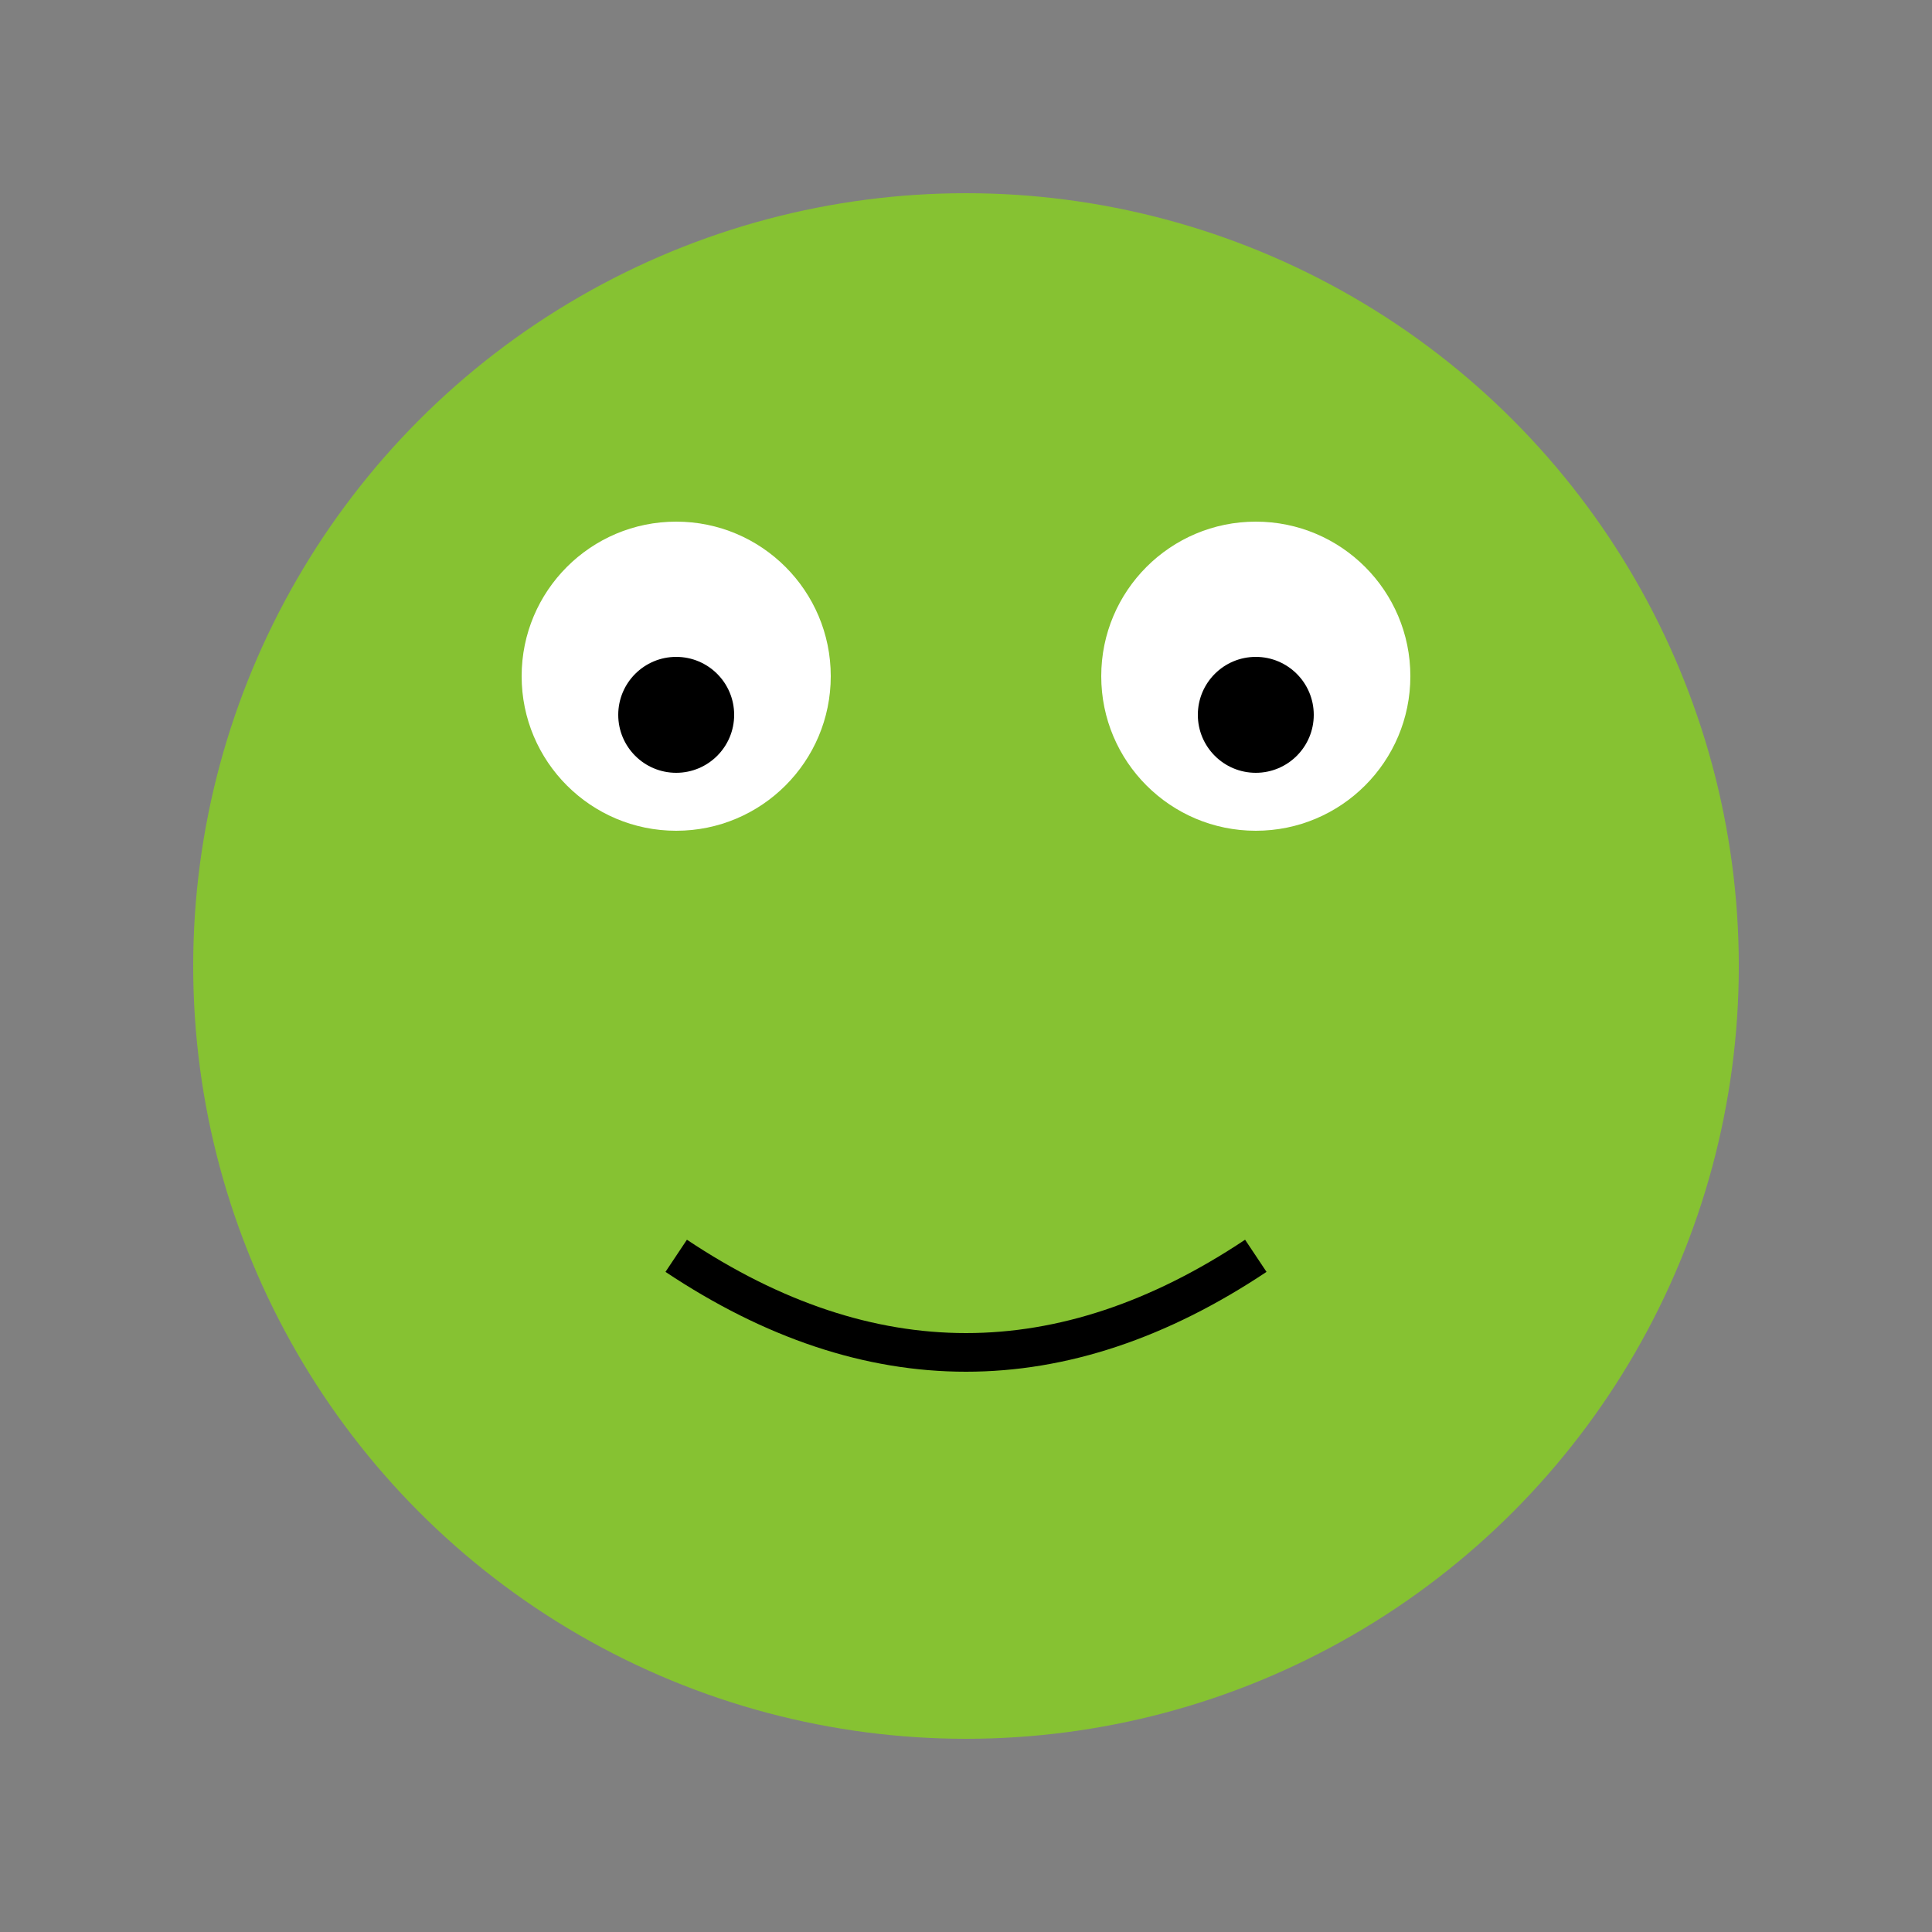
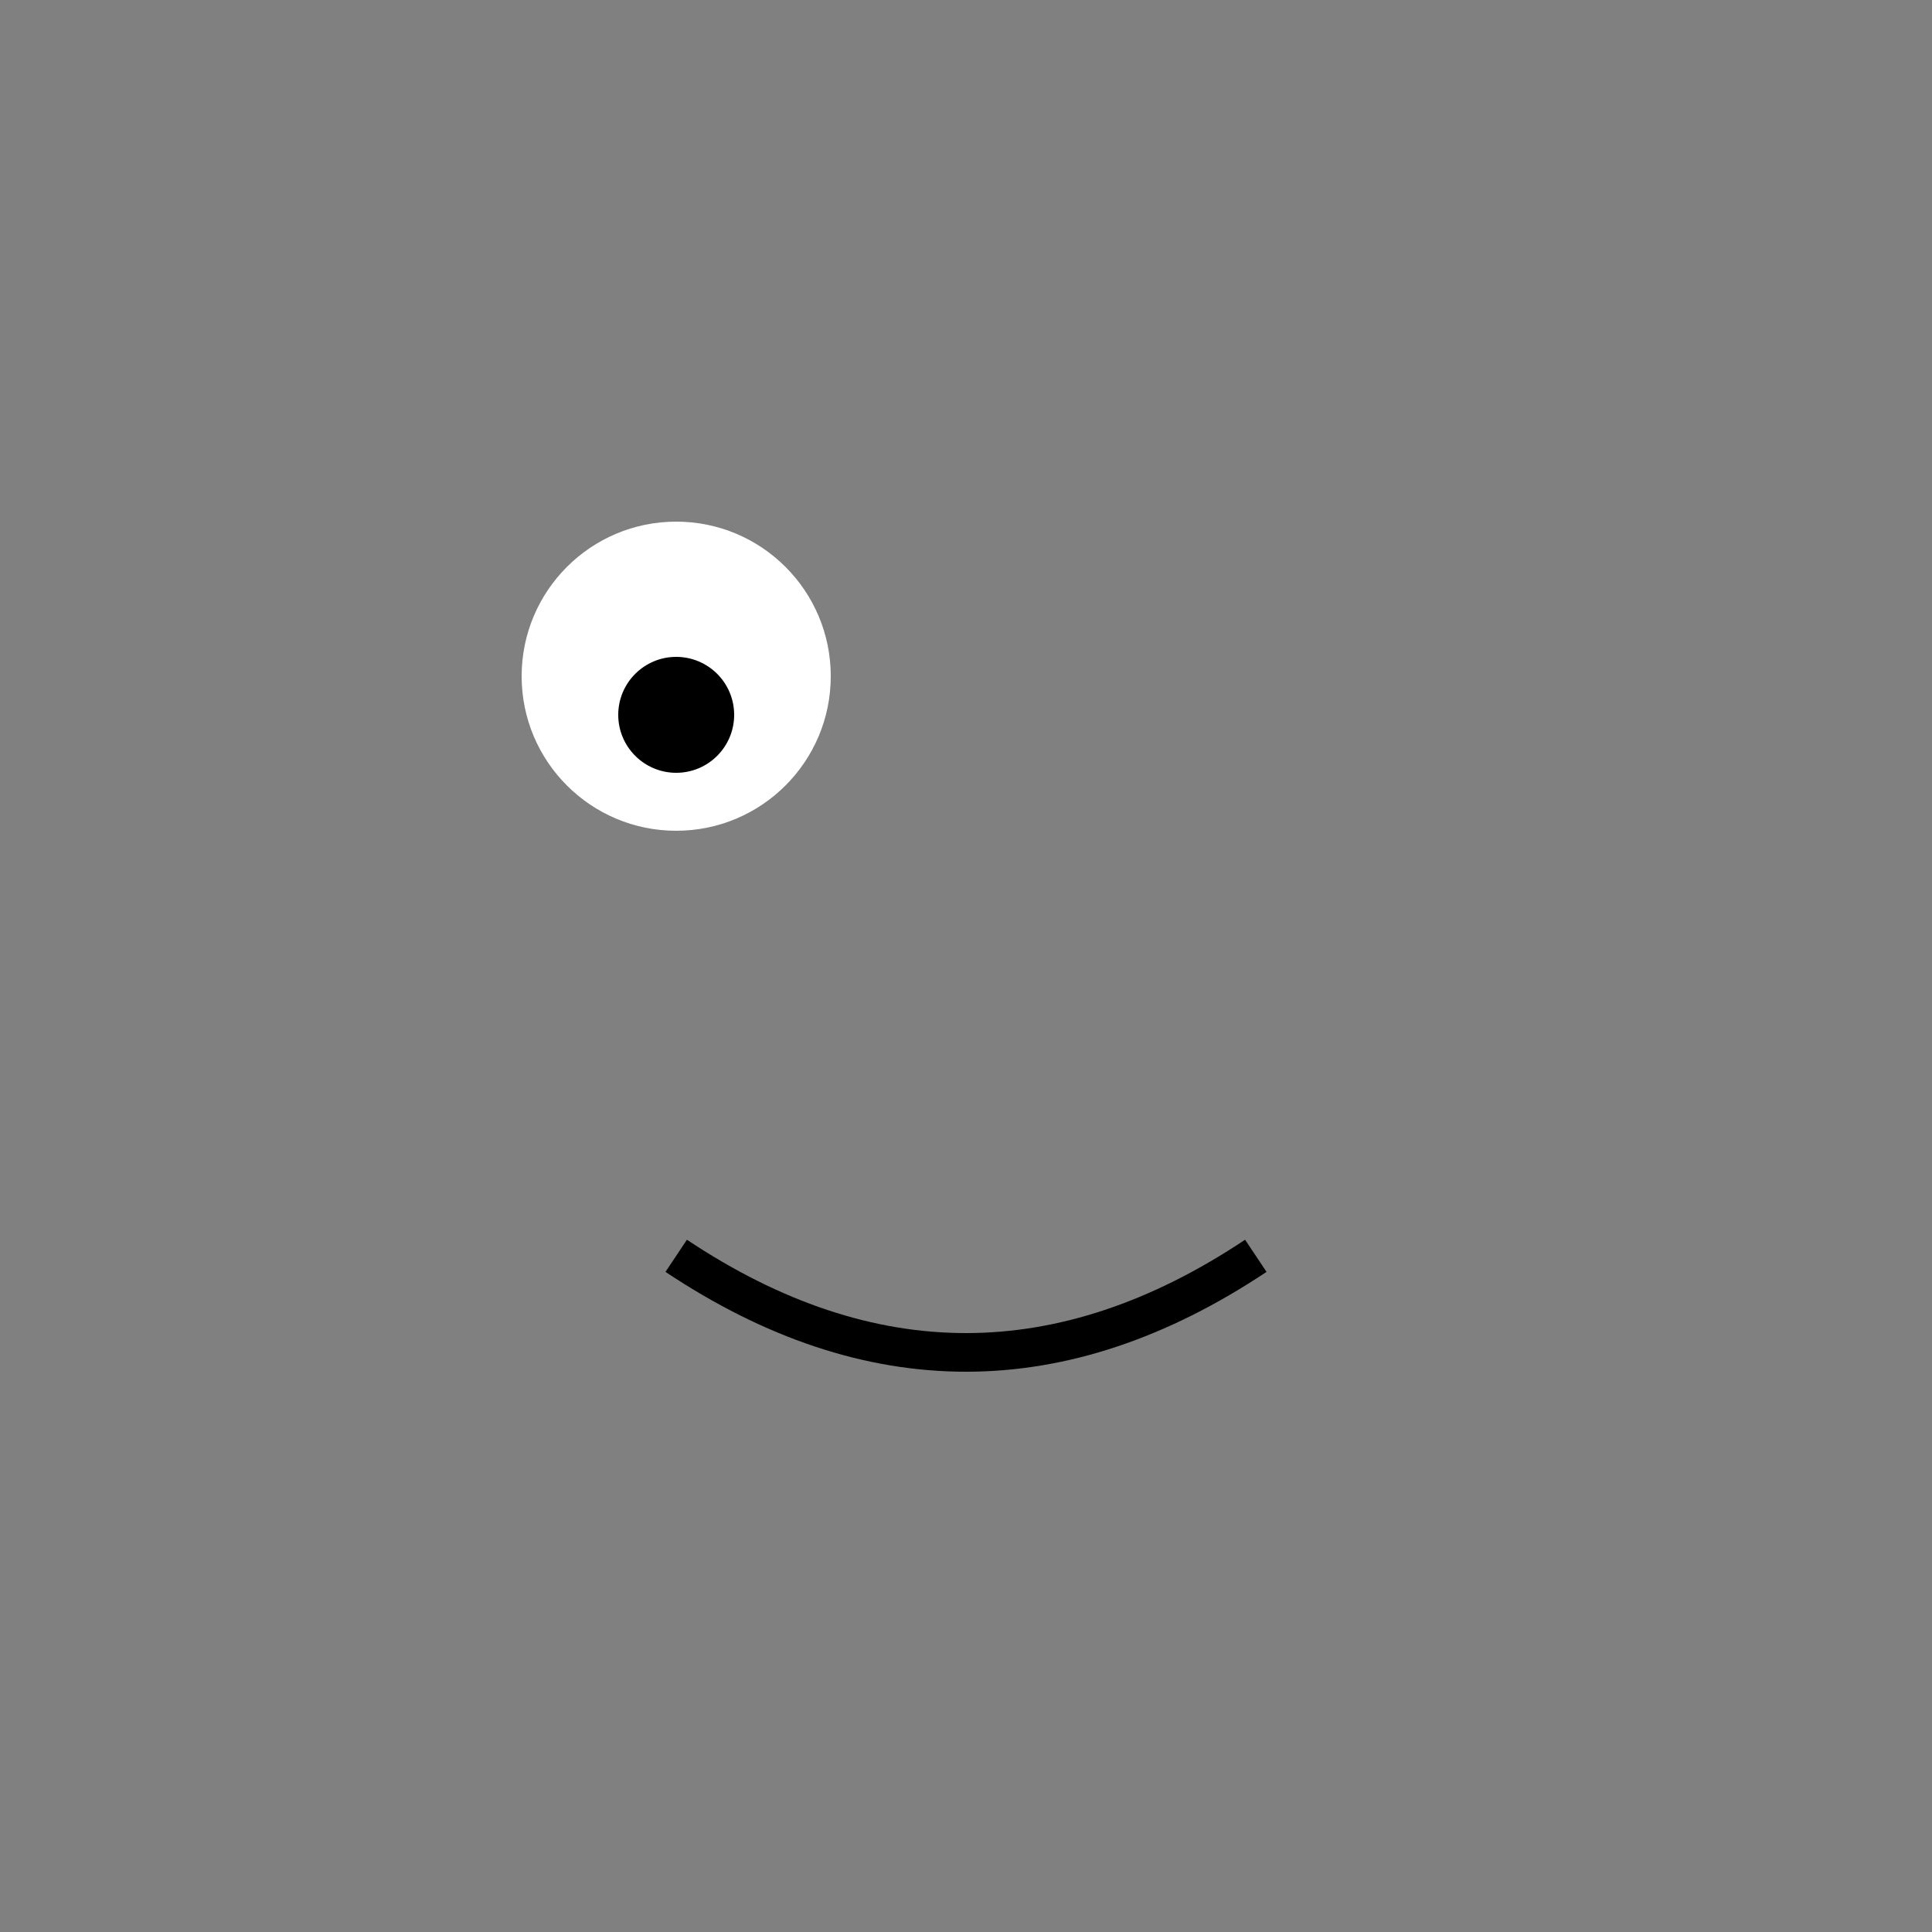
<svg xmlns="http://www.w3.org/2000/svg" viewBox="0 0 100 100">
  <rect x="0" y="0" width="100" height="100" fill="#808080" stroke="none" />
  <style>
    .eye { fill: white; }
    .iris { fill: black; }
    .body { fill: #86c232; }
    .smile { fill: none; stroke: black; stroke-width: 2; }
  </style>
-   <circle class="body" cx="50" cy="50" r="40" />
  <circle class="eye" cx="35" cy="35" r="8" />
  <circle class="iris" cx="35" cy="37" r="3" />
-   <circle class="eye" cx="65" cy="35" r="8" />
-   <circle class="iris" cx="65" cy="37" r="3" />
  <path class="smile" d="M35,65 Q50,75 65,65" />
</svg>